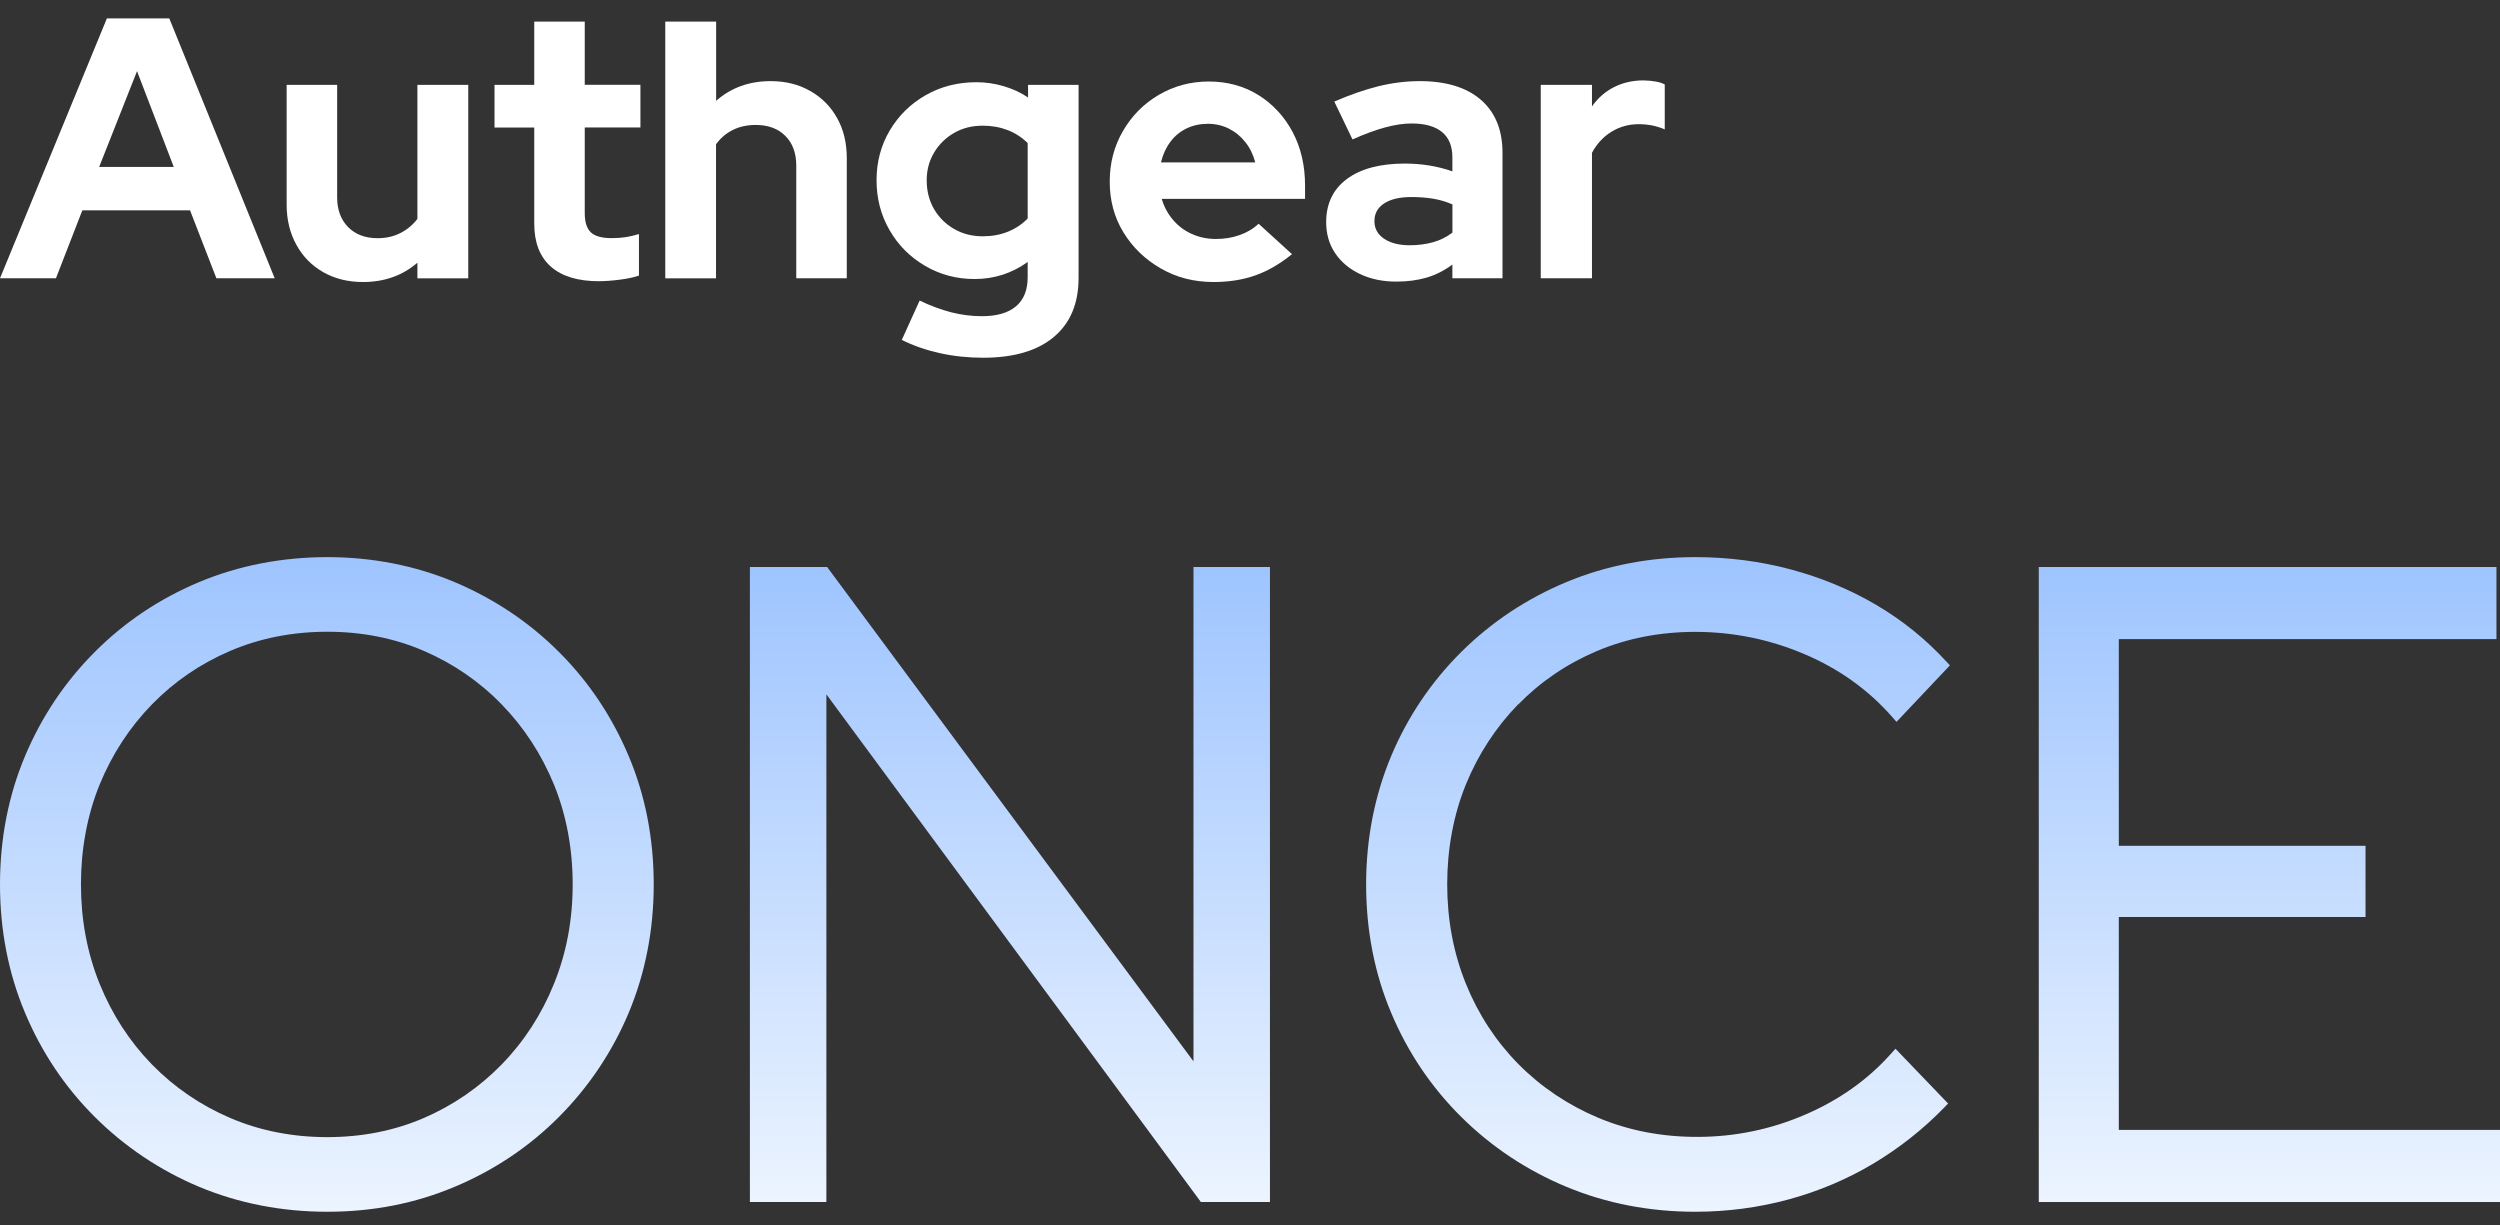
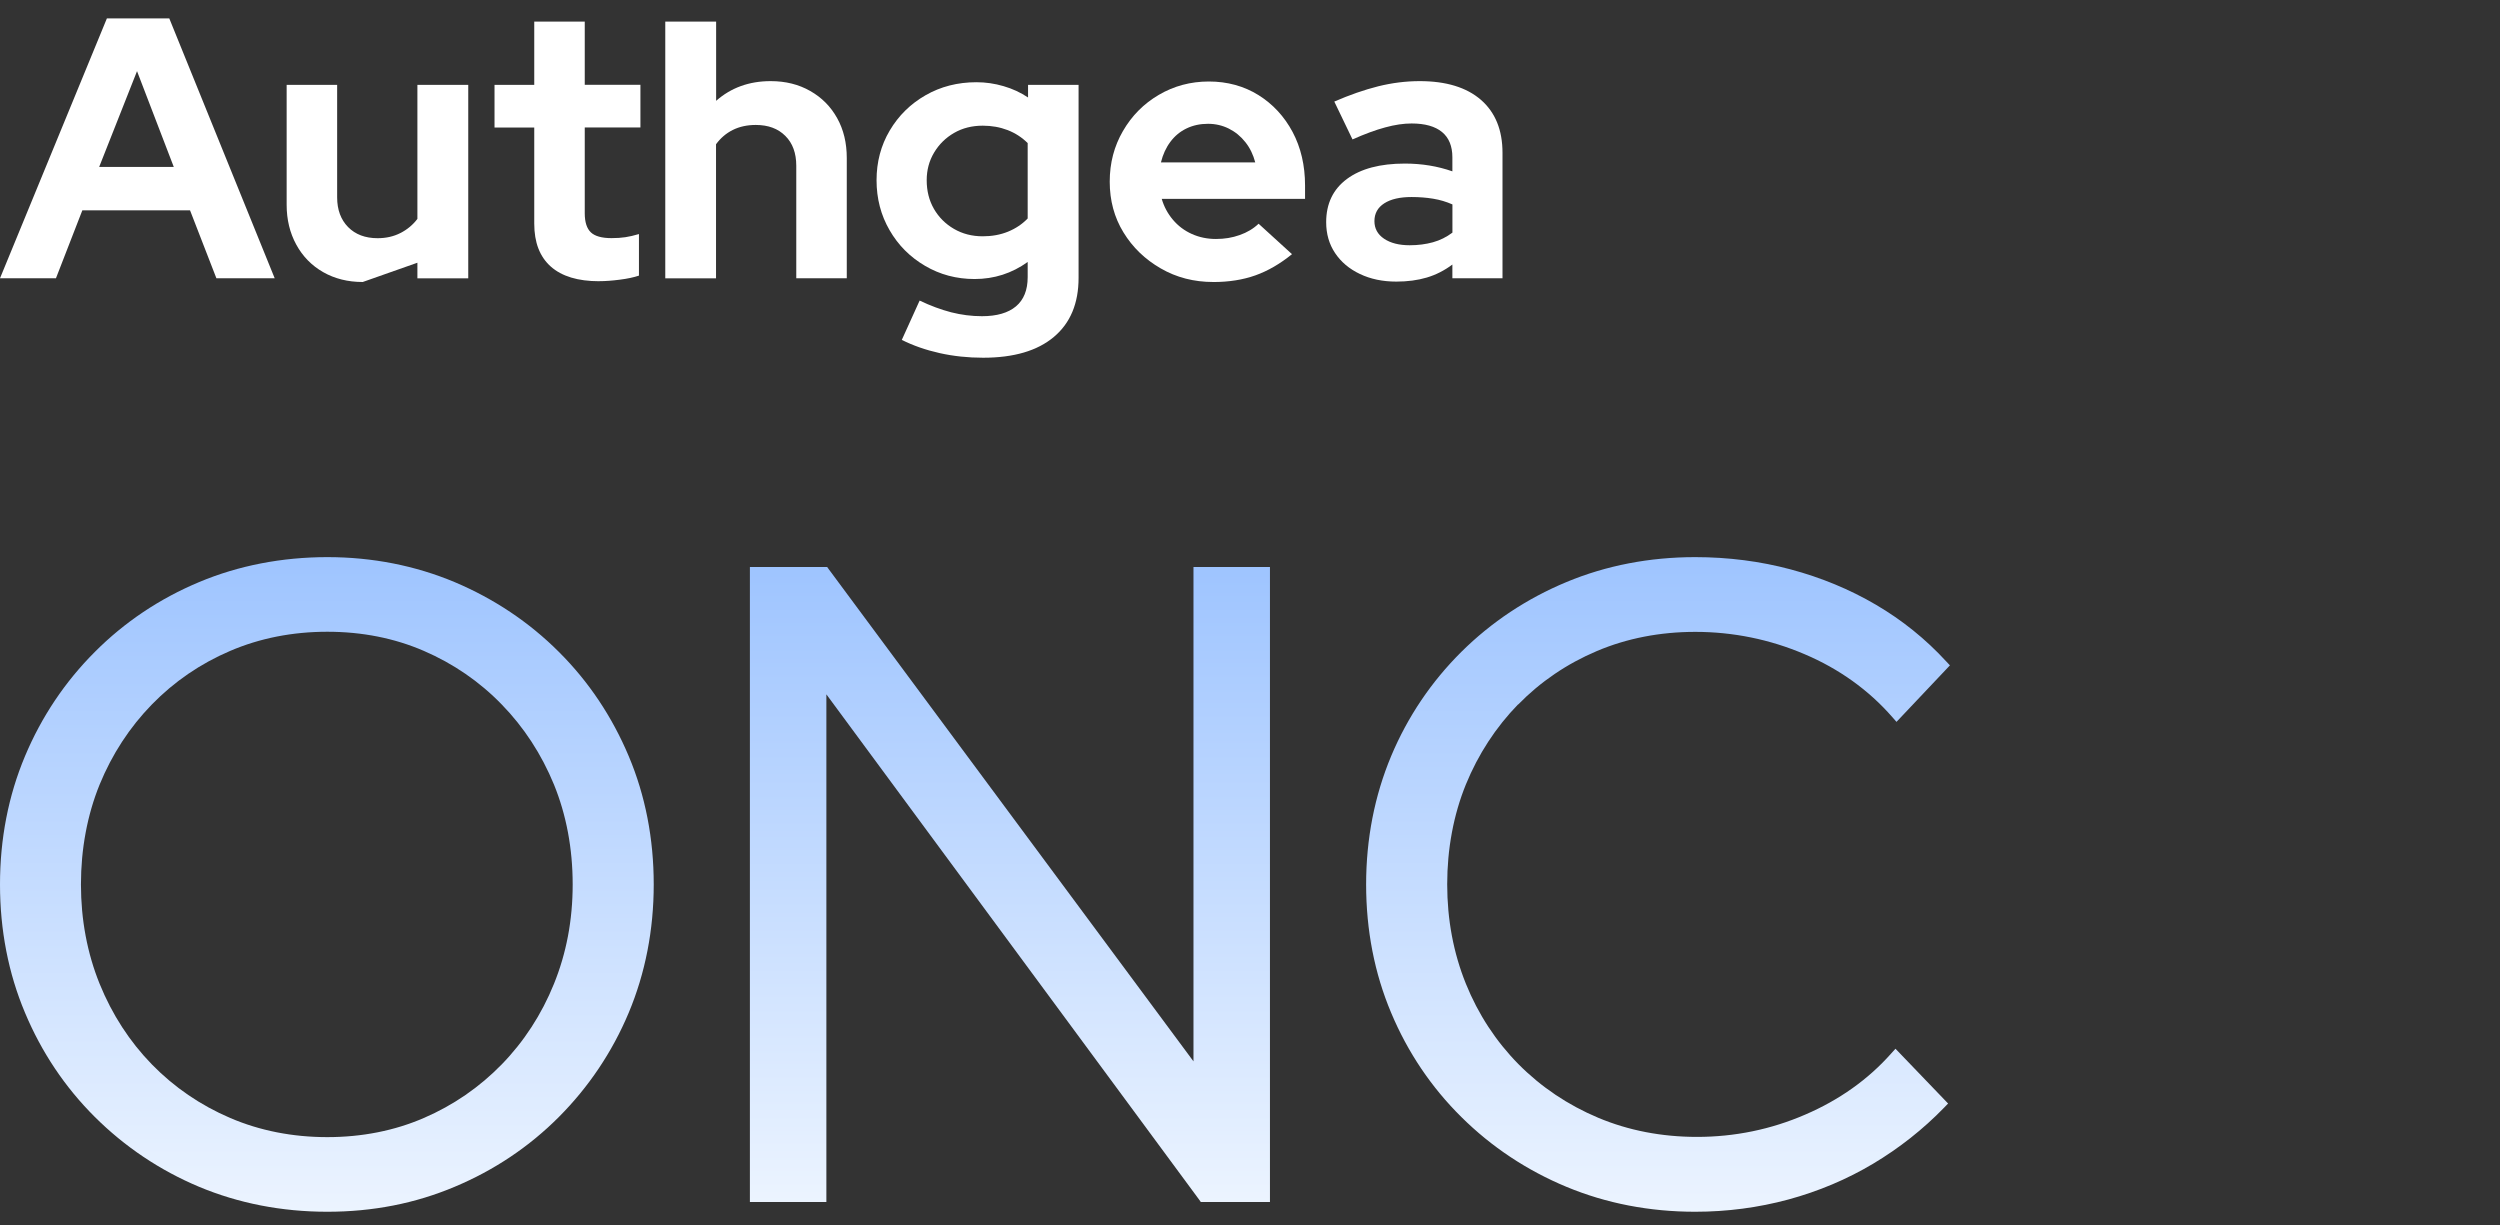
<svg xmlns="http://www.w3.org/2000/svg" width="100" height="49" viewBox="0 0 100 49" fill="none">
  <rect x="0" y="0" width="100" height="49" fill="#333333" stroke="none" />
  <path d="M0 11.131L4.276 0.735H6.771L10.988 11.131H8.656L7.601 8.412H3.294L2.238 11.131H0ZM3.965 6.677H6.951L5.481 2.846L3.967 6.677H3.965Z" fill="white" />
-   <path d="M14.509 11.28C13.915 11.28 13.387 11.148 12.928 10.886C12.469 10.624 12.108 10.257 11.852 9.787C11.594 9.316 11.466 8.785 11.466 8.19V3.394H13.486V7.894C13.486 8.389 13.632 8.785 13.924 9.083C14.216 9.379 14.61 9.528 15.105 9.528C15.442 9.528 15.746 9.46 16.019 9.32C16.291 9.182 16.516 8.993 16.696 8.756V3.394H18.73V11.132H16.696V10.509C16.101 11.023 15.373 11.281 14.513 11.281L14.509 11.28Z" fill="white" />
+   <path d="M14.509 11.28C13.915 11.28 13.387 11.148 12.928 10.886C12.469 10.624 12.108 10.257 11.852 9.787C11.594 9.316 11.466 8.785 11.466 8.19V3.394H13.486V7.894C13.486 8.389 13.632 8.785 13.924 9.083C14.216 9.379 14.61 9.528 15.105 9.528C15.442 9.528 15.746 9.46 16.019 9.32C16.291 9.182 16.516 8.993 16.696 8.756V3.394H18.73V11.132H16.696V10.509L14.509 11.28Z" fill="white" />
  <path d="M23.97 11.249C23.117 11.249 22.473 11.054 22.031 10.662C21.591 10.27 21.37 9.699 21.37 8.947V5.101H19.781V3.394H21.37V0.863L23.39 0.863V3.392H25.617V5.099H23.39V8.531C23.39 8.886 23.473 9.142 23.635 9.295C23.797 9.448 24.073 9.525 24.459 9.525C24.667 9.525 24.853 9.513 25.015 9.488C25.178 9.464 25.359 9.421 25.558 9.362V11.025C25.35 11.094 25.092 11.15 24.786 11.188C24.478 11.228 24.207 11.247 23.97 11.247V11.249Z" fill="white" />
  <path d="M26.611 11.13V0.863H28.645V4.033C29.24 3.509 29.966 3.245 30.828 3.245C31.423 3.245 31.95 3.377 32.409 3.639C32.87 3.901 33.229 4.262 33.485 4.723C33.743 5.183 33.871 5.715 33.871 6.319V11.13H31.851V6.631C31.851 6.126 31.706 5.726 31.413 5.436C31.121 5.143 30.727 4.998 30.232 4.998C29.886 4.998 29.578 5.065 29.31 5.199C29.043 5.333 28.821 5.524 28.641 5.77V11.132H26.607L26.611 11.13Z" fill="white" />
  <path d="M39.323 14.309C38.719 14.309 38.14 14.248 37.586 14.124C37.031 14 36.527 13.824 36.072 13.596L36.785 12.023C37.221 12.232 37.641 12.386 38.047 12.492C38.452 12.595 38.863 12.648 39.279 12.648C39.874 12.648 40.327 12.516 40.639 12.254C40.95 11.992 41.107 11.603 41.107 11.088V10.479C40.474 10.934 39.765 11.161 38.983 11.161C38.261 11.161 37.599 10.985 37.001 10.633C36.403 10.282 35.928 9.808 35.583 9.207C35.236 8.609 35.062 7.942 35.062 7.21C35.062 6.478 35.238 5.814 35.59 5.22C35.942 4.625 36.42 4.155 37.024 3.809C37.628 3.463 38.306 3.289 39.058 3.289C39.425 3.289 39.786 3.341 40.142 3.446C40.499 3.549 40.824 3.7 41.122 3.899V3.394H43.143V11.117C43.143 12.136 42.814 12.924 42.154 13.478C41.495 14.032 40.553 14.309 39.325 14.309H39.323ZM39.31 9.452C39.677 9.452 40.014 9.391 40.319 9.267C40.625 9.142 40.889 8.966 41.107 8.739V5.724C40.88 5.497 40.612 5.323 40.306 5.204C39.998 5.086 39.667 5.027 39.31 5.027C38.884 5.027 38.503 5.122 38.167 5.315C37.831 5.508 37.563 5.77 37.364 6.103C37.165 6.436 37.068 6.803 37.068 7.21C37.068 7.636 37.163 8.016 37.356 8.353C37.55 8.689 37.817 8.957 38.159 9.156C38.502 9.355 38.884 9.452 39.31 9.452Z" fill="white" />
  <path d="M48.532 11.28C47.759 11.28 47.058 11.1 46.431 10.737C45.802 10.375 45.305 9.896 44.938 9.295C44.571 8.697 44.389 8.02 44.389 7.269C44.389 6.518 44.565 5.851 44.917 5.243C45.269 4.633 45.746 4.151 46.35 3.796C46.955 3.44 47.624 3.26 48.356 3.26C49.088 3.26 49.759 3.442 50.338 3.803C50.917 4.165 51.372 4.658 51.705 5.281C52.035 5.904 52.202 6.617 52.202 7.42V7.955H46.469C46.559 8.263 46.706 8.54 46.914 8.787C47.123 9.035 47.375 9.225 47.671 9.358C47.968 9.492 48.291 9.559 48.637 9.559C48.983 9.559 49.291 9.508 49.587 9.402C49.883 9.299 50.135 9.148 50.344 8.949L51.68 10.167C51.204 10.553 50.717 10.836 50.218 11.014C49.717 11.192 49.157 11.281 48.532 11.281V11.28ZM46.438 6.497H50.21C50.13 6.191 50 5.919 49.816 5.688C49.633 5.455 49.413 5.275 49.155 5.145C48.897 5.017 48.62 4.952 48.323 4.952C48.006 4.952 47.719 5.013 47.461 5.138C47.203 5.262 46.989 5.44 46.815 5.673C46.641 5.906 46.515 6.179 46.437 6.497H46.438Z" fill="white" />
  <path d="M55.853 11.264C55.308 11.264 54.823 11.163 54.398 10.96C53.972 10.758 53.641 10.479 53.402 10.121C53.165 9.766 53.047 9.355 53.047 8.888C53.047 8.146 53.324 7.569 53.878 7.158C54.433 6.747 55.205 6.543 56.195 6.543C56.868 6.543 57.503 6.646 58.095 6.854V6.29C58.095 5.845 57.956 5.508 57.681 5.281C57.403 5.053 56.998 4.939 56.463 4.939C56.145 4.939 55.794 4.99 55.408 5.096C55.021 5.199 54.586 5.361 54.1 5.577L53.372 4.063C53.985 3.796 54.57 3.593 55.125 3.453C55.679 3.316 56.233 3.245 56.788 3.245C57.847 3.245 58.663 3.496 59.238 3.994C59.812 4.495 60.1 5.201 60.1 6.111V11.13H58.095V10.582C57.778 10.819 57.438 10.993 57.071 11.102C56.704 11.211 56.298 11.264 55.853 11.264ZM54.977 8.844C54.977 9.14 55.105 9.376 55.364 9.55C55.622 9.723 55.962 9.81 56.388 9.81C56.725 9.81 57.034 9.769 57.317 9.691C57.6 9.613 57.86 9.483 58.097 9.305V8.177C57.851 8.068 57.593 7.992 57.325 7.948C57.057 7.904 56.77 7.881 56.463 7.881C55.996 7.881 55.633 7.965 55.371 8.133C55.109 8.301 54.977 8.538 54.977 8.846V8.844Z" fill="white" />
-   <path d="M61.63 11.13V3.394H63.679V4.256C63.916 3.92 64.21 3.662 64.562 3.484C64.914 3.306 65.308 3.216 65.743 3.216C66.13 3.226 66.413 3.281 66.59 3.379V5.176C66.432 5.107 66.265 5.055 66.093 5.019C65.919 4.985 65.74 4.967 65.55 4.967C65.155 4.967 64.793 5.067 64.467 5.264C64.14 5.463 63.878 5.744 63.679 6.111V11.13H61.63Z" fill="white" />
  <path d="M22.356 26.077C21.164 24.885 19.761 23.95 18.188 23.285C16.61 22.624 14.895 22.285 13.093 22.285C11.29 22.285 9.539 22.62 7.961 23.285C6.384 23.945 4.98 24.885 3.793 26.077C2.6 27.27 1.66 28.673 1 30.246C0.335 31.828 0 33.552 0 35.377C0 37.203 0.335 38.932 1 40.509C1.66 42.087 2.6 43.49 3.793 44.678C4.985 45.865 6.388 46.81 7.961 47.471C9.539 48.131 11.263 48.47 13.093 48.47C14.922 48.47 16.61 48.136 18.188 47.471C19.765 46.81 21.169 45.87 22.356 44.678C23.544 43.485 24.489 42.082 25.149 40.509C25.809 38.932 26.149 37.207 26.149 35.377C26.149 33.548 25.814 31.823 25.149 30.246C24.484 28.668 23.549 27.265 22.356 26.077ZM13.093 45.485C11.703 45.485 10.396 45.228 9.208 44.719C8.021 44.21 6.966 43.49 6.076 42.577C5.187 41.665 4.485 40.583 3.985 39.353C3.49 38.129 3.238 36.79 3.238 35.377C3.238 33.965 3.49 32.599 3.985 31.383C4.48 30.173 5.187 29.09 6.076 28.178C6.966 27.265 8.016 26.545 9.208 26.036C10.396 25.527 11.703 25.27 13.093 25.27C14.482 25.27 15.78 25.527 16.954 26.036C18.133 26.545 19.183 27.265 20.068 28.178C20.957 29.09 21.659 30.168 22.159 31.383C22.654 32.599 22.907 33.942 22.907 35.377C22.907 36.813 22.654 38.129 22.159 39.353C21.664 40.578 20.957 41.665 20.068 42.577C19.178 43.49 18.133 44.21 16.954 44.719C15.78 45.228 14.478 45.485 13.093 45.485Z" fill="url(#paint0_linear_4431_11147)" />
  <path d="M47.739 42.454L33.156 22.776L33.087 22.68H29.996V48.081H33.055V27.774L47.964 47.984L48.033 48.081H50.798V22.68H47.739V42.454Z" fill="url(#paint1_linear_4431_11147)" />
  <path d="M60.726 28.182C61.616 27.27 62.675 26.55 63.877 26.041C65.078 25.532 66.404 25.275 67.812 25.275C69.316 25.275 70.788 25.573 72.177 26.165C73.562 26.752 74.746 27.6 75.695 28.687L75.86 28.875L77.997 26.614L77.85 26.458C77.029 25.564 76.085 24.803 75.034 24.188C73.989 23.574 72.842 23.101 71.627 22.776C70.412 22.45 69.128 22.285 67.807 22.285C65.982 22.285 64.248 22.62 62.662 23.28C61.075 23.941 59.658 24.881 58.456 26.073C57.255 27.265 56.306 28.669 55.645 30.246C54.985 31.824 54.645 33.548 54.645 35.378C54.645 37.208 54.98 38.932 55.645 40.509C56.306 42.087 57.25 43.49 58.456 44.682C59.658 45.875 61.075 46.815 62.662 47.475C64.253 48.136 65.982 48.47 67.807 48.47C69.082 48.47 70.334 48.305 71.535 47.98C72.737 47.654 73.879 47.173 74.924 46.549C75.97 45.925 76.928 45.169 77.768 44.302L77.924 44.141L75.819 41.949L75.653 42.133C74.732 43.174 73.572 43.999 72.205 44.586C70.838 45.178 69.385 45.476 67.88 45.476C66.468 45.476 65.138 45.219 63.927 44.71C62.717 44.201 61.644 43.481 60.74 42.568C59.841 41.656 59.13 40.574 58.635 39.349C58.14 38.125 57.888 36.786 57.888 35.373C57.888 33.961 58.14 32.594 58.635 31.379C59.13 30.168 59.837 29.086 60.726 28.173V28.182Z" fill="url(#paint2_linear_4431_11147)" />
-   <path d="M84.752 45.196V36.68H94.621V33.832H84.752V25.564H99.858V22.68H81.551V48.081H100V45.196H84.752Z" fill="url(#paint3_linear_4431_11147)" />
  <defs>
    <linearGradient id="paint0_linear_4431_11147" x1="12.676" y1="48.577" x2="12.676" y2="18.811" gradientUnits="userSpaceOnUse">
      <stop stop-color="#ECF4FF" />
      <stop offset="1" stop-color="#94BEFF" />
    </linearGradient>
    <linearGradient id="paint1_linear_4431_11147" x1="40.081" y1="48.184" x2="40.081" y2="19.309" gradientUnits="userSpaceOnUse">
      <stop stop-color="#ECF4FF" />
      <stop offset="1" stop-color="#94BEFF" />
    </linearGradient>
    <linearGradient id="paint2_linear_4431_11147" x1="65.966" y1="48.577" x2="65.966" y2="18.811" gradientUnits="userSpaceOnUse">
      <stop stop-color="#ECF4FF" />
      <stop offset="1" stop-color="#94BEFF" />
    </linearGradient>
    <linearGradient id="paint3_linear_4431_11147" x1="90.495" y1="48.184" x2="90.495" y2="19.309" gradientUnits="userSpaceOnUse">
      <stop stop-color="#ECF4FF" />
      <stop offset="1" stop-color="#94BEFF" />
    </linearGradient>
  </defs>
</svg>